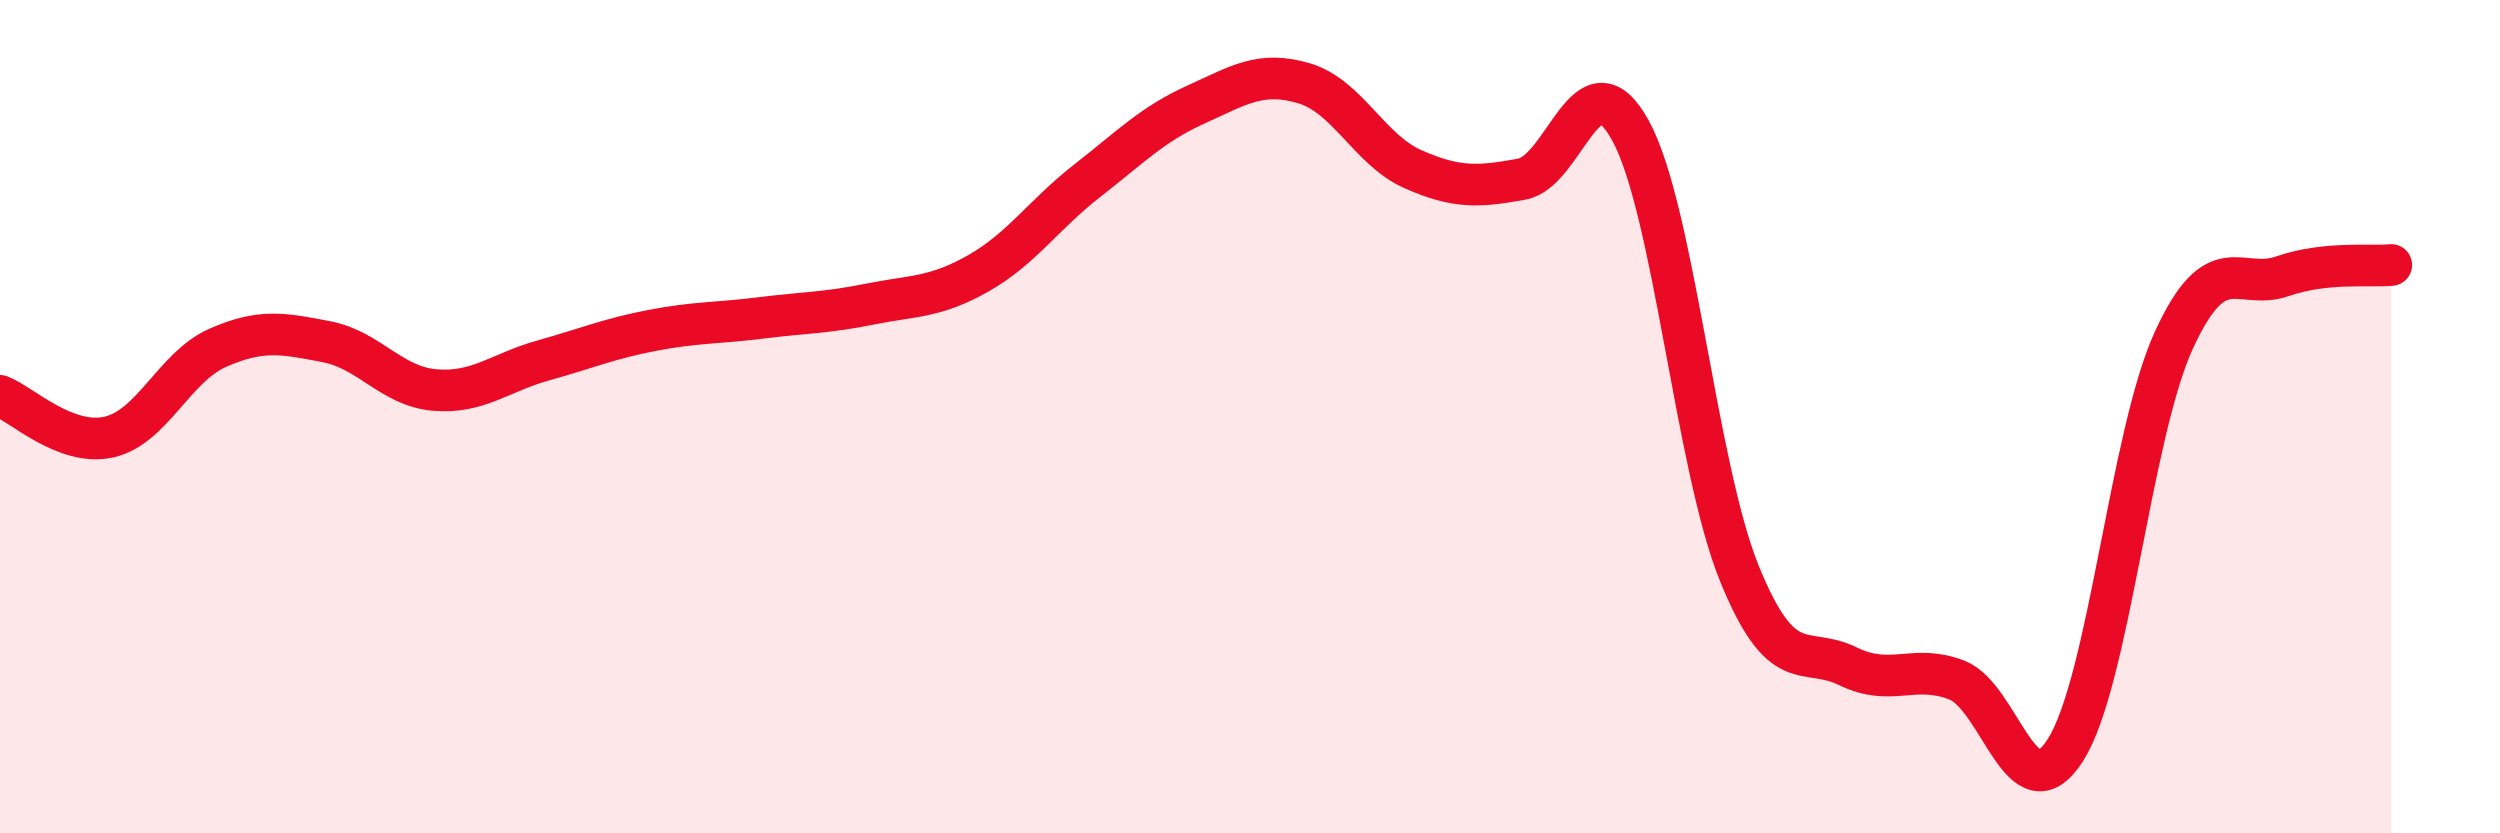
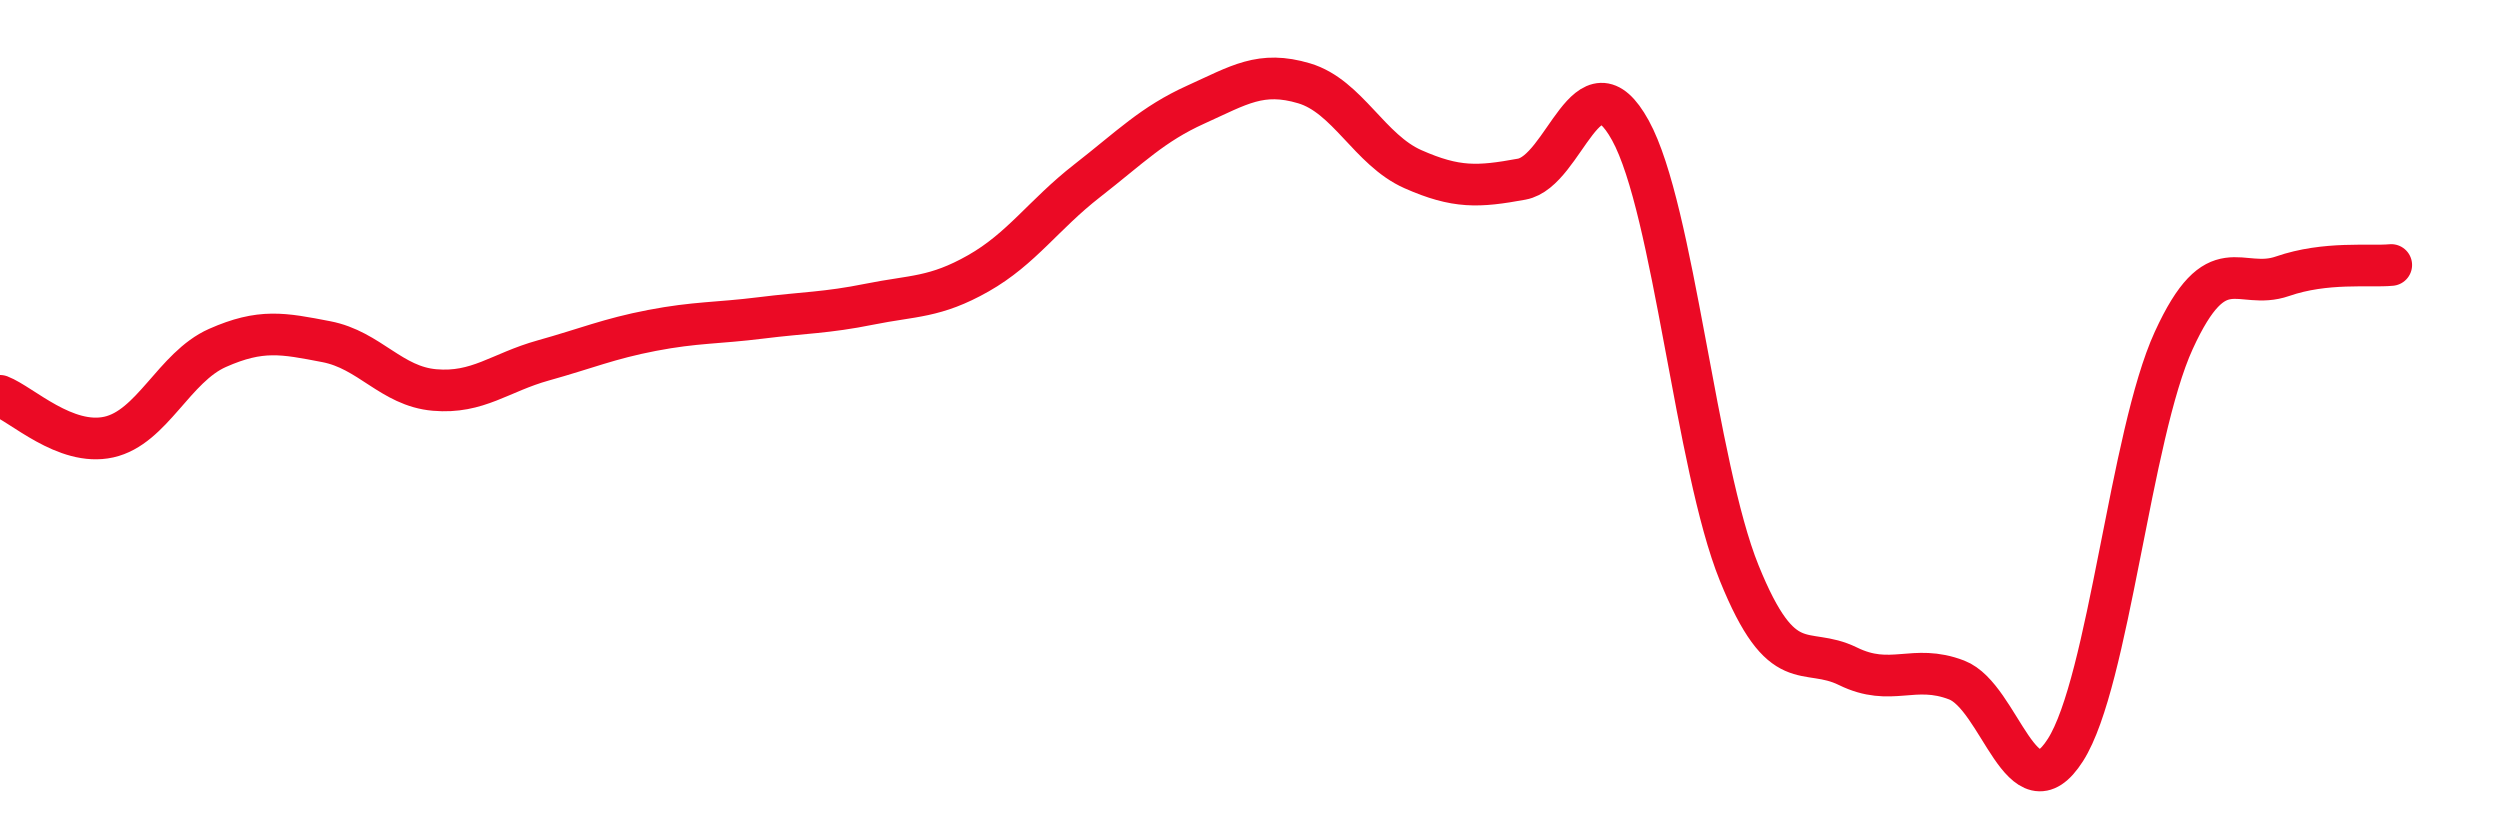
<svg xmlns="http://www.w3.org/2000/svg" width="60" height="20" viewBox="0 0 60 20">
-   <path d="M 0,9.5 C 0.52,9.7 1.57,10.72 2.61,10.49 C 3.65,10.26 4.18,8.81 5.22,8.35 C 6.26,7.89 6.79,8 7.83,8.2 C 8.87,8.4 9.39,9.27 10.43,9.36 C 11.47,9.45 12,8.94 13.04,8.65 C 14.08,8.36 14.61,8.13 15.65,7.93 C 16.69,7.73 17.22,7.76 18.26,7.63 C 19.3,7.5 19.83,7.51 20.87,7.3 C 21.91,7.09 22.44,7.15 23.48,6.56 C 24.52,5.97 25.05,5.15 26.09,4.34 C 27.13,3.53 27.66,2.98 28.7,2.51 C 29.74,2.04 30.26,1.69 31.3,2 C 32.34,2.31 32.87,3.6 33.91,4.06 C 34.95,4.52 35.48,4.49 36.52,4.3 C 37.56,4.11 38.09,1.24 39.13,3.13 C 40.17,5.02 40.7,11.18 41.74,13.75 C 42.78,16.32 43.31,15.48 44.35,15.99 C 45.39,16.5 45.92,15.92 46.96,16.32 C 48,16.72 48.53,19.63 49.57,18 C 50.61,16.37 51.13,10.44 52.17,8.17 C 53.21,5.9 53.74,6.99 54.78,6.63 C 55.82,6.27 56.87,6.41 57.39,6.36L57.39 20L0 20Z" fill="#EB0A25" opacity="0.1" stroke-linecap="round" stroke-linejoin="round" />
  <path d="M 0,9.5 C 0.52,9.7 1.57,10.72 2.61,10.49 C 3.65,10.26 4.18,8.81 5.22,8.35 C 6.26,7.89 6.79,8 7.83,8.2 C 8.87,8.4 9.39,9.27 10.43,9.36 C 11.47,9.45 12,8.94 13.04,8.65 C 14.08,8.36 14.61,8.13 15.65,7.93 C 16.69,7.73 17.22,7.76 18.26,7.63 C 19.3,7.5 19.83,7.51 20.87,7.3 C 21.91,7.09 22.44,7.15 23.48,6.56 C 24.52,5.97 25.05,5.15 26.09,4.34 C 27.13,3.53 27.66,2.98 28.7,2.51 C 29.74,2.04 30.26,1.69 31.3,2 C 32.34,2.31 32.87,3.6 33.91,4.06 C 34.95,4.52 35.48,4.49 36.52,4.3 C 37.56,4.11 38.09,1.24 39.13,3.13 C 40.17,5.02 40.7,11.18 41.74,13.75 C 42.78,16.32 43.31,15.48 44.35,15.99 C 45.39,16.5 45.92,15.92 46.96,16.32 C 48,16.72 48.53,19.63 49.57,18 C 50.61,16.37 51.13,10.44 52.17,8.17 C 53.21,5.9 53.74,6.99 54.78,6.63 C 55.82,6.27 56.87,6.41 57.39,6.36" stroke="#EB0A25" stroke-width="1" fill="none" stroke-linecap="round" stroke-linejoin="round" />
</svg>